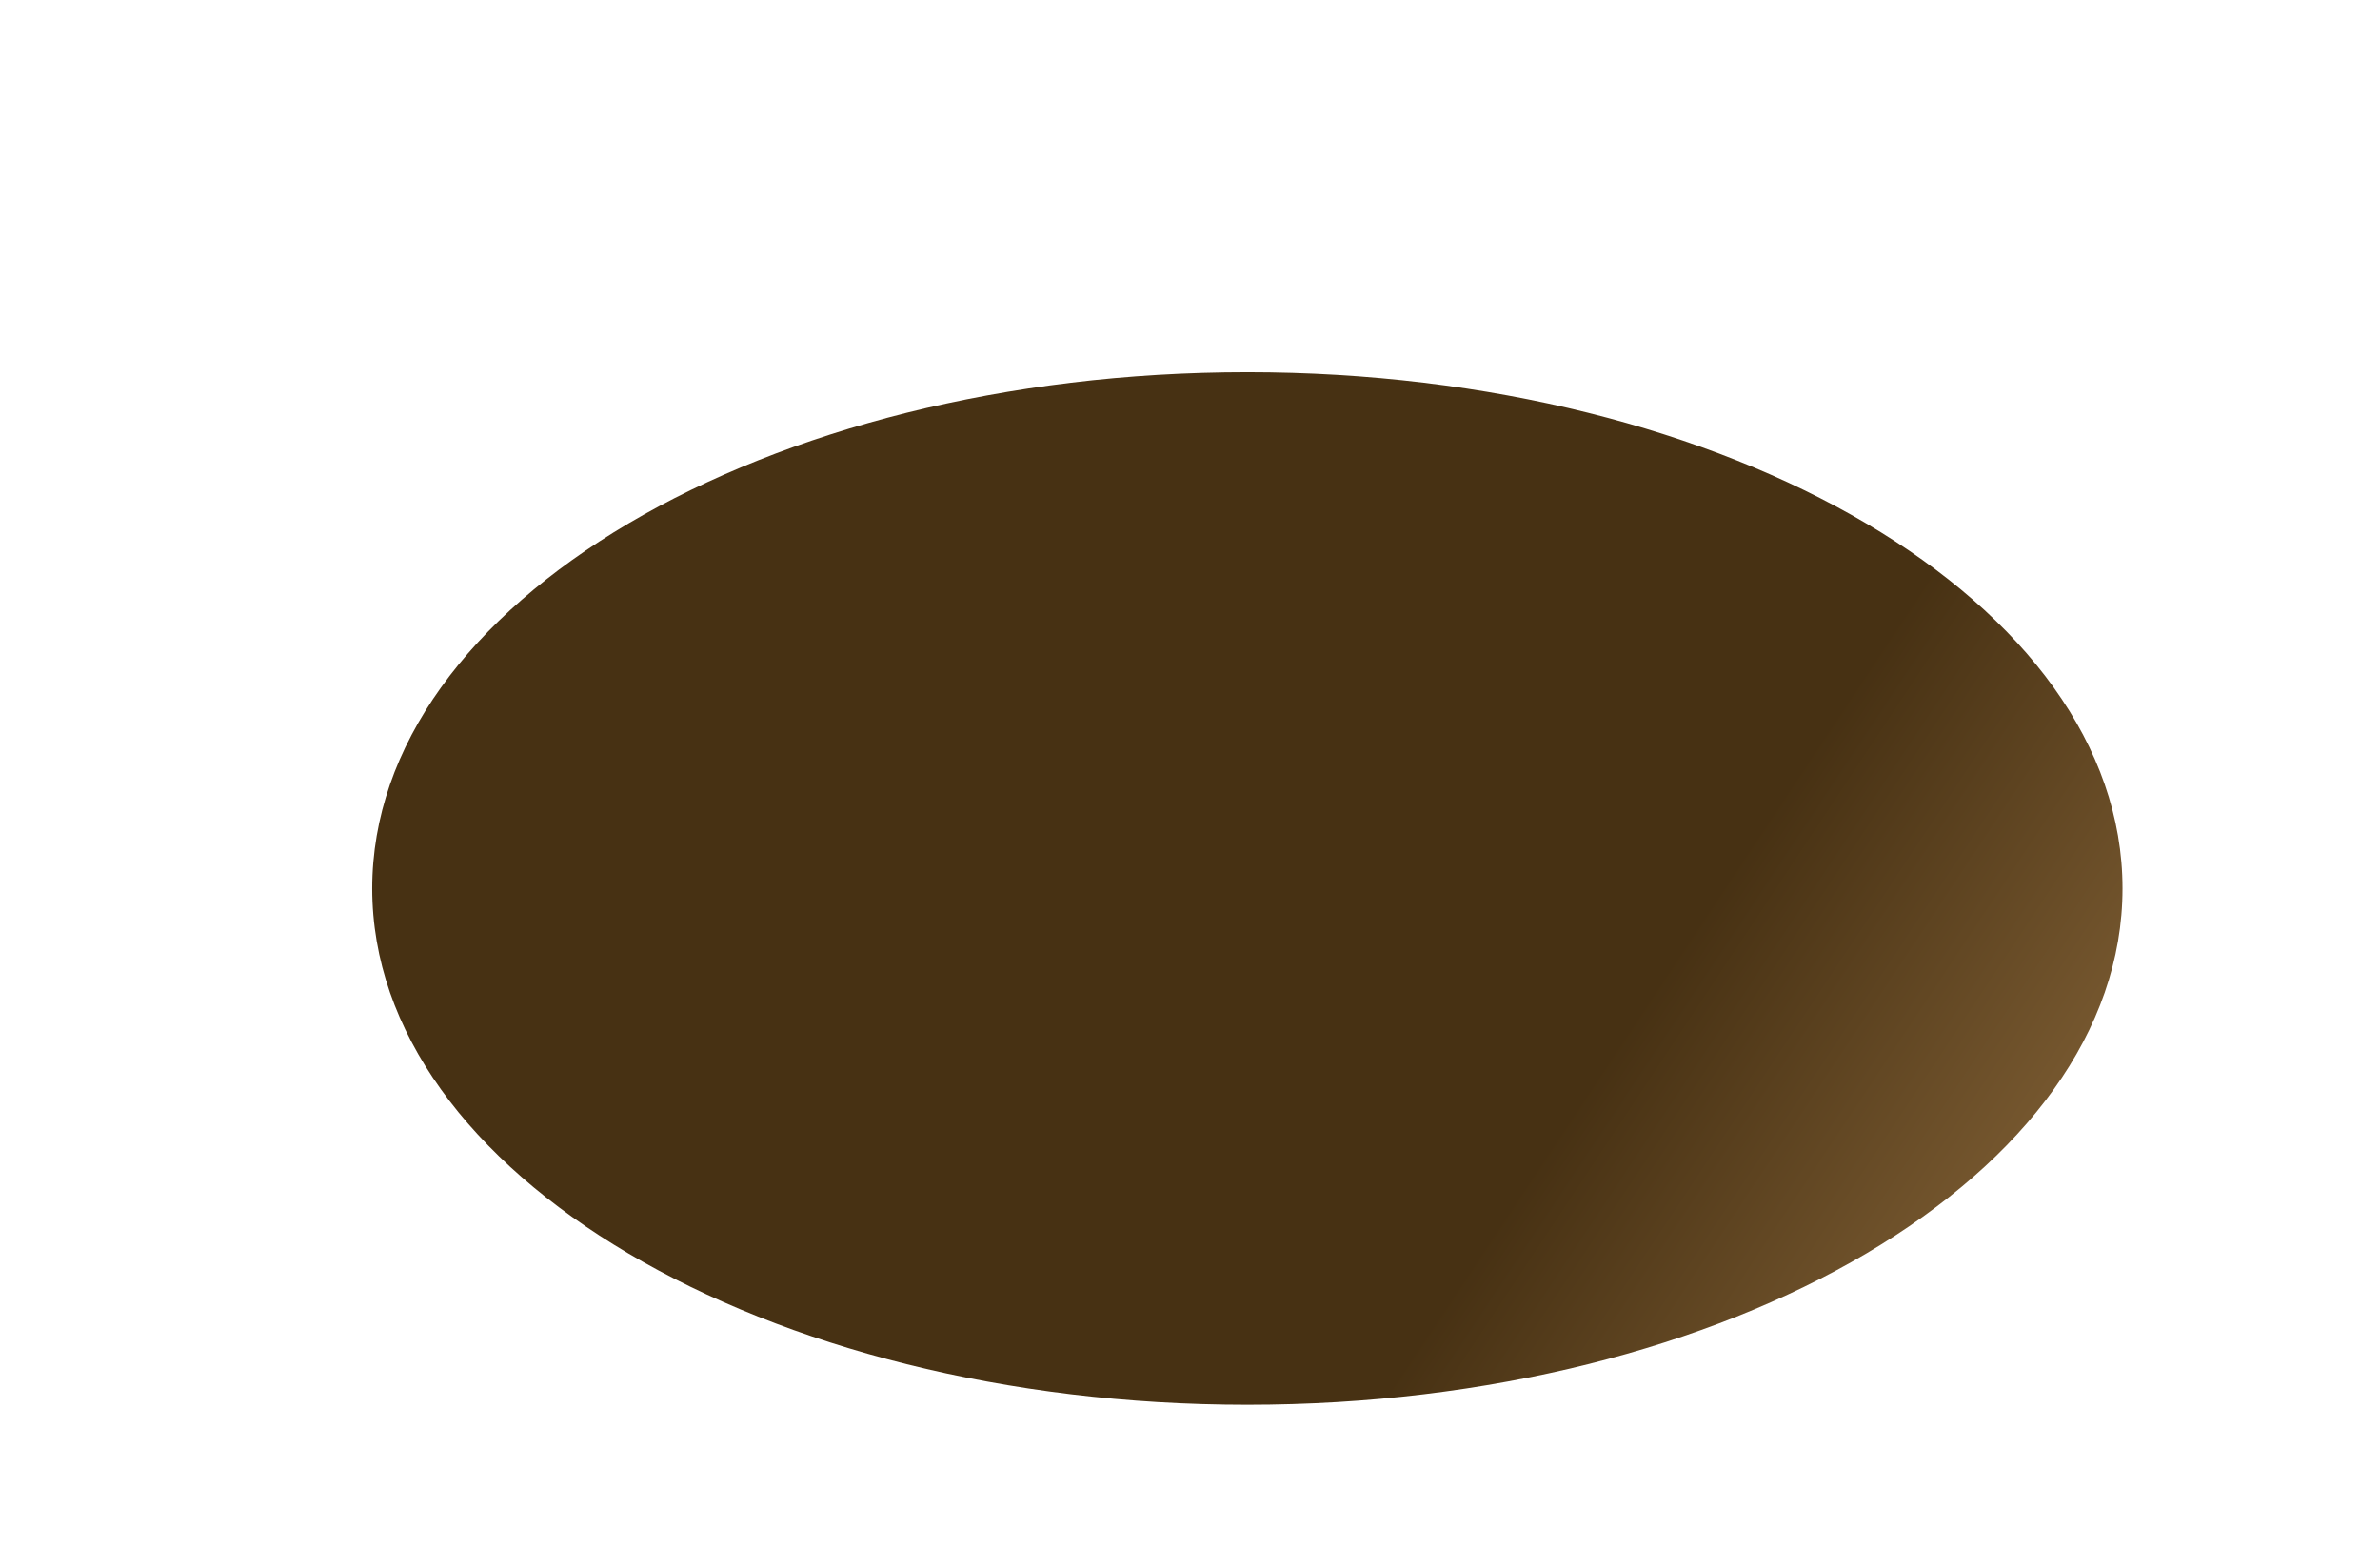
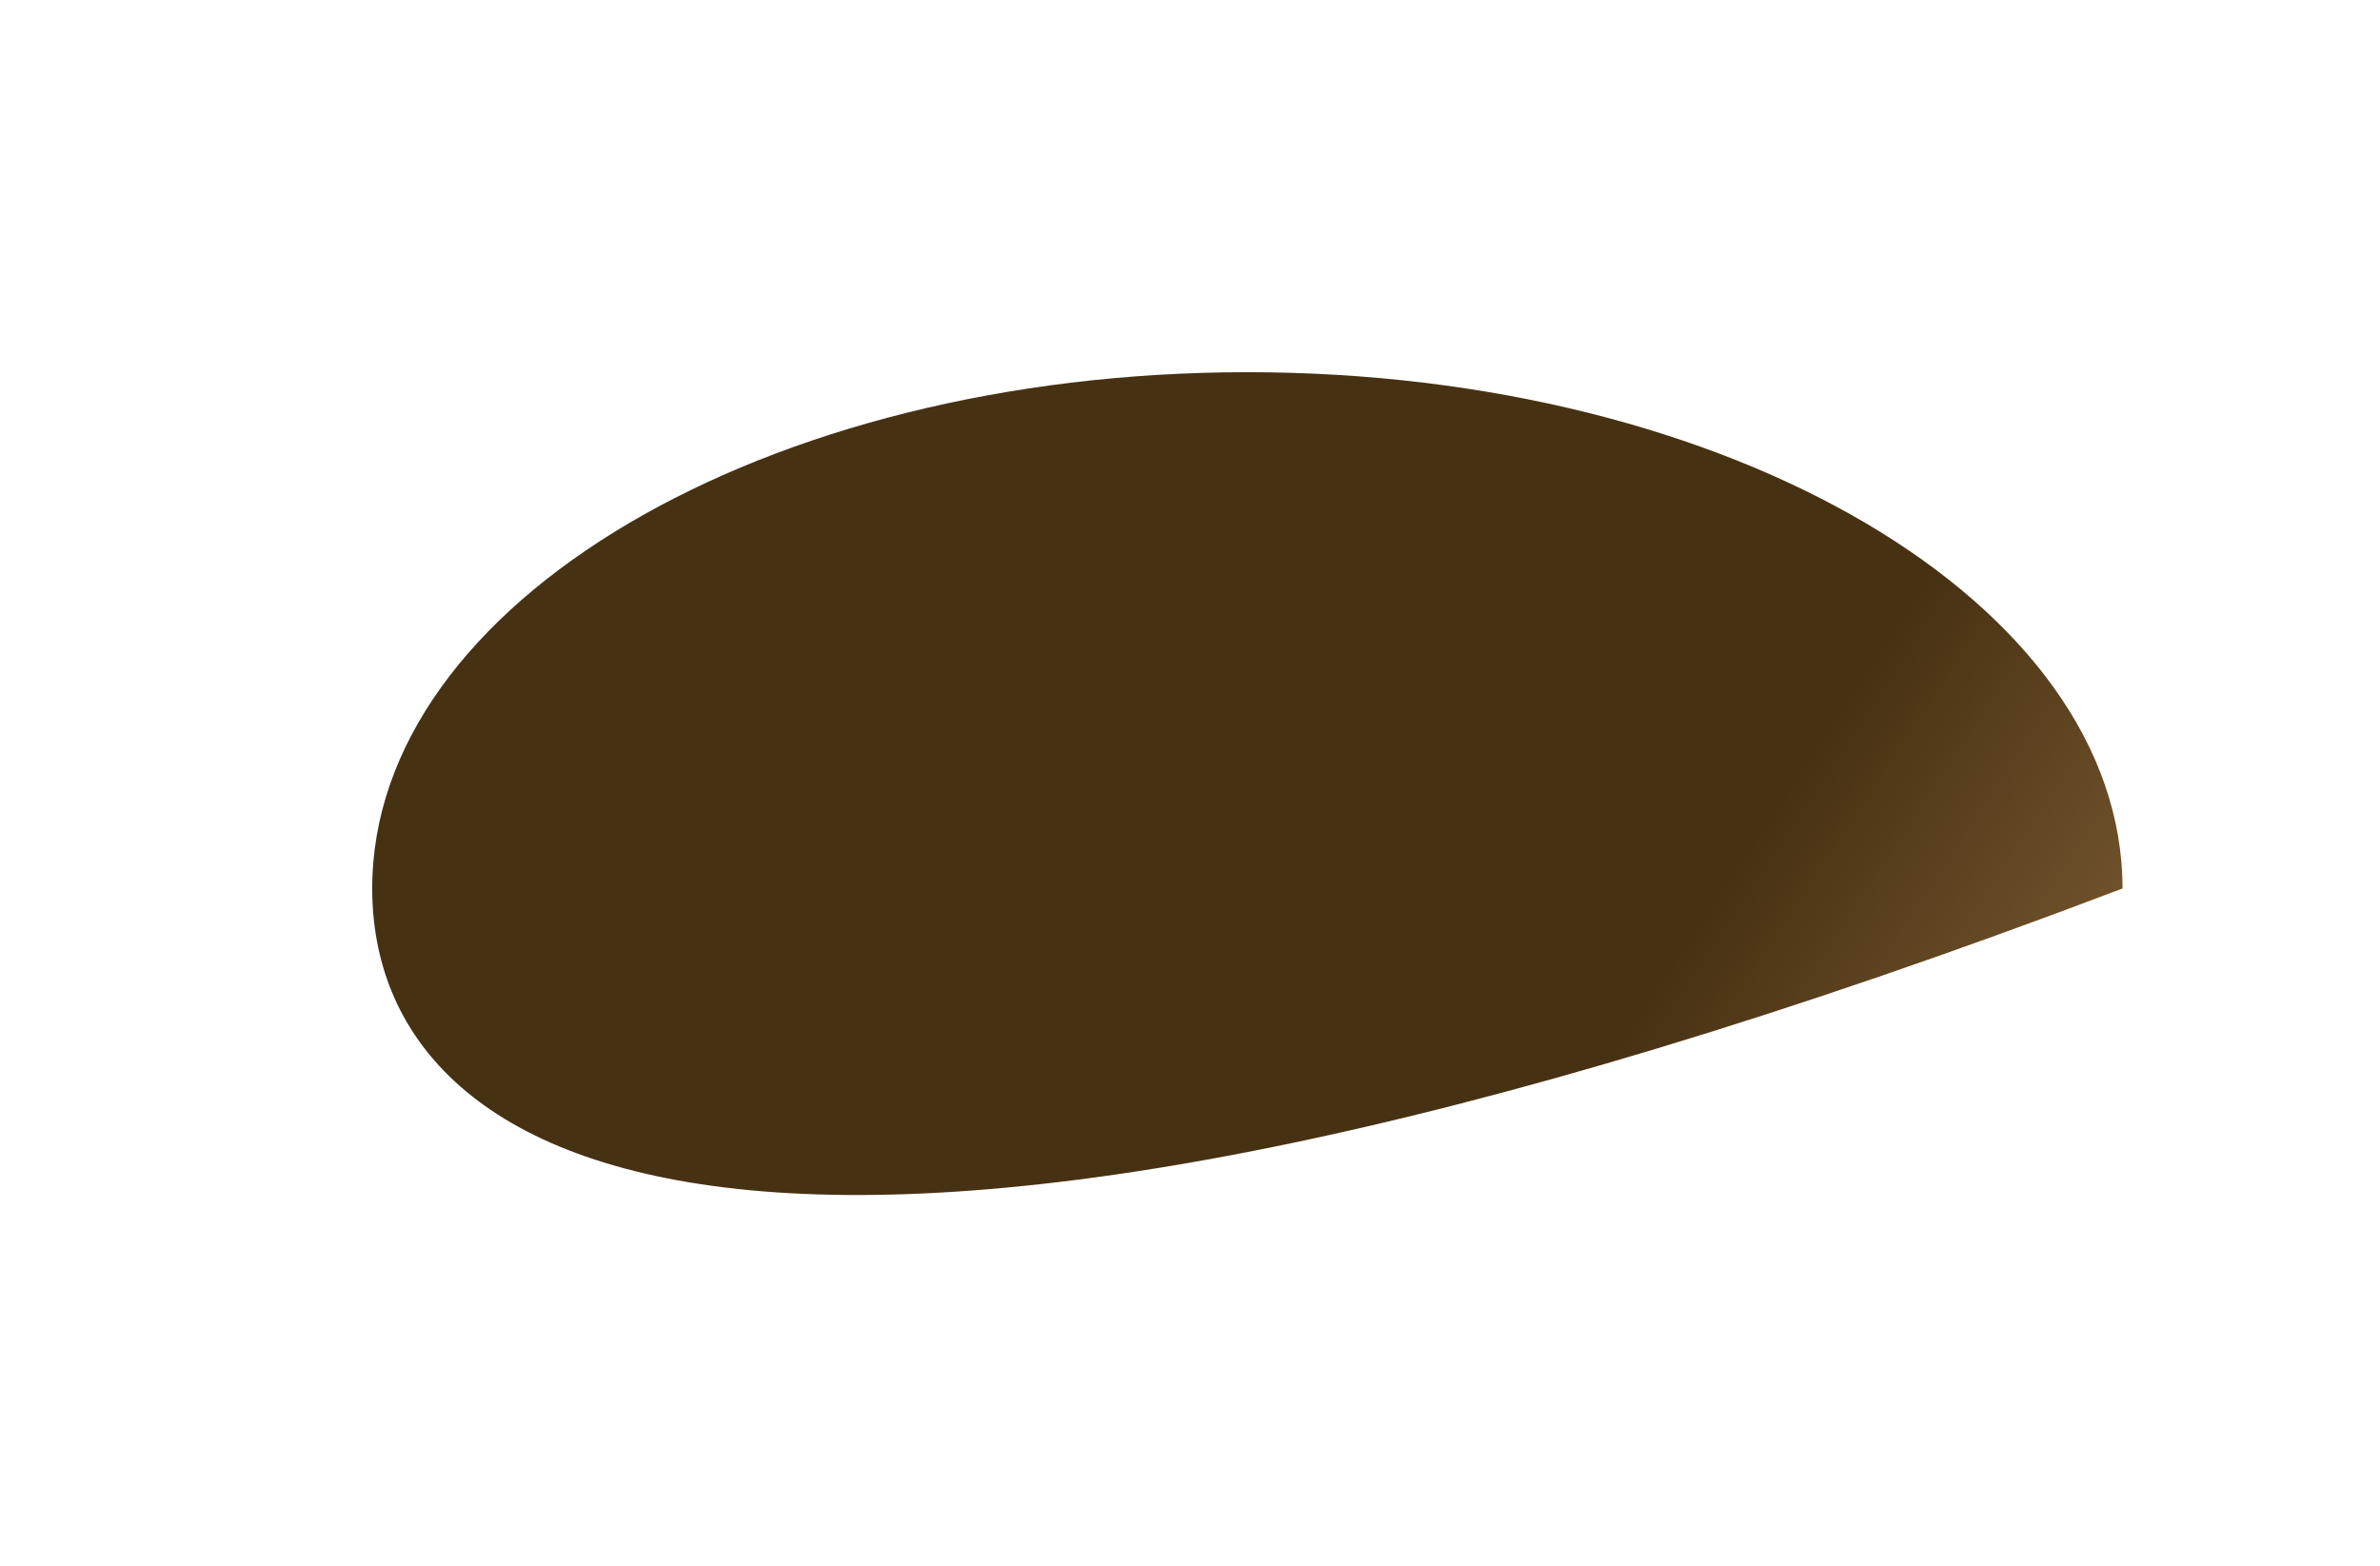
<svg xmlns="http://www.w3.org/2000/svg" width="892" height="587" viewBox="0 0 892 587" fill="none">
  <g filter="url(#filter0_f_1_5)">
-     <path d="M795.5 333C795.5 439.867 648.649 526.5 467.5 526.5C286.351 526.5 139.5 439.867 139.5 333C139.5 226.133 286.351 139.5 467.5 139.5C648.649 139.5 795.5 226.133 795.5 333Z" fill="url(#paint0_linear_1_5)" />
+     <path d="M795.5 333C286.351 526.5 139.5 439.867 139.5 333C139.5 226.133 286.351 139.5 467.5 139.5C648.649 139.5 795.5 226.133 795.5 333Z" fill="url(#paint0_linear_1_5)" />
  </g>
  <defs>
    <filter id="filter0_f_1_5" x="0.9" y="0.9" width="933.2" height="664.2" filterUnits="userSpaceOnUse" color-interpolation-filters="sRGB">
      <feFlood flood-opacity="0" result="BackgroundImageFix" />
      <feBlend mode="normal" in="SourceGraphic" in2="BackgroundImageFix" result="shape" />
      <feGaussianBlur stdDeviation="69.3" result="effect1_foregroundBlur_1_5" />
    </filter>
    <linearGradient id="paint0_linear_1_5" x1="636" y1="346" x2="1055" y2="624" gradientUnits="userSpaceOnUse">
      <stop stop-color="#473113" />
      <stop offset="1" stop-color="#E5B271" />
    </linearGradient>
  </defs>
</svg>